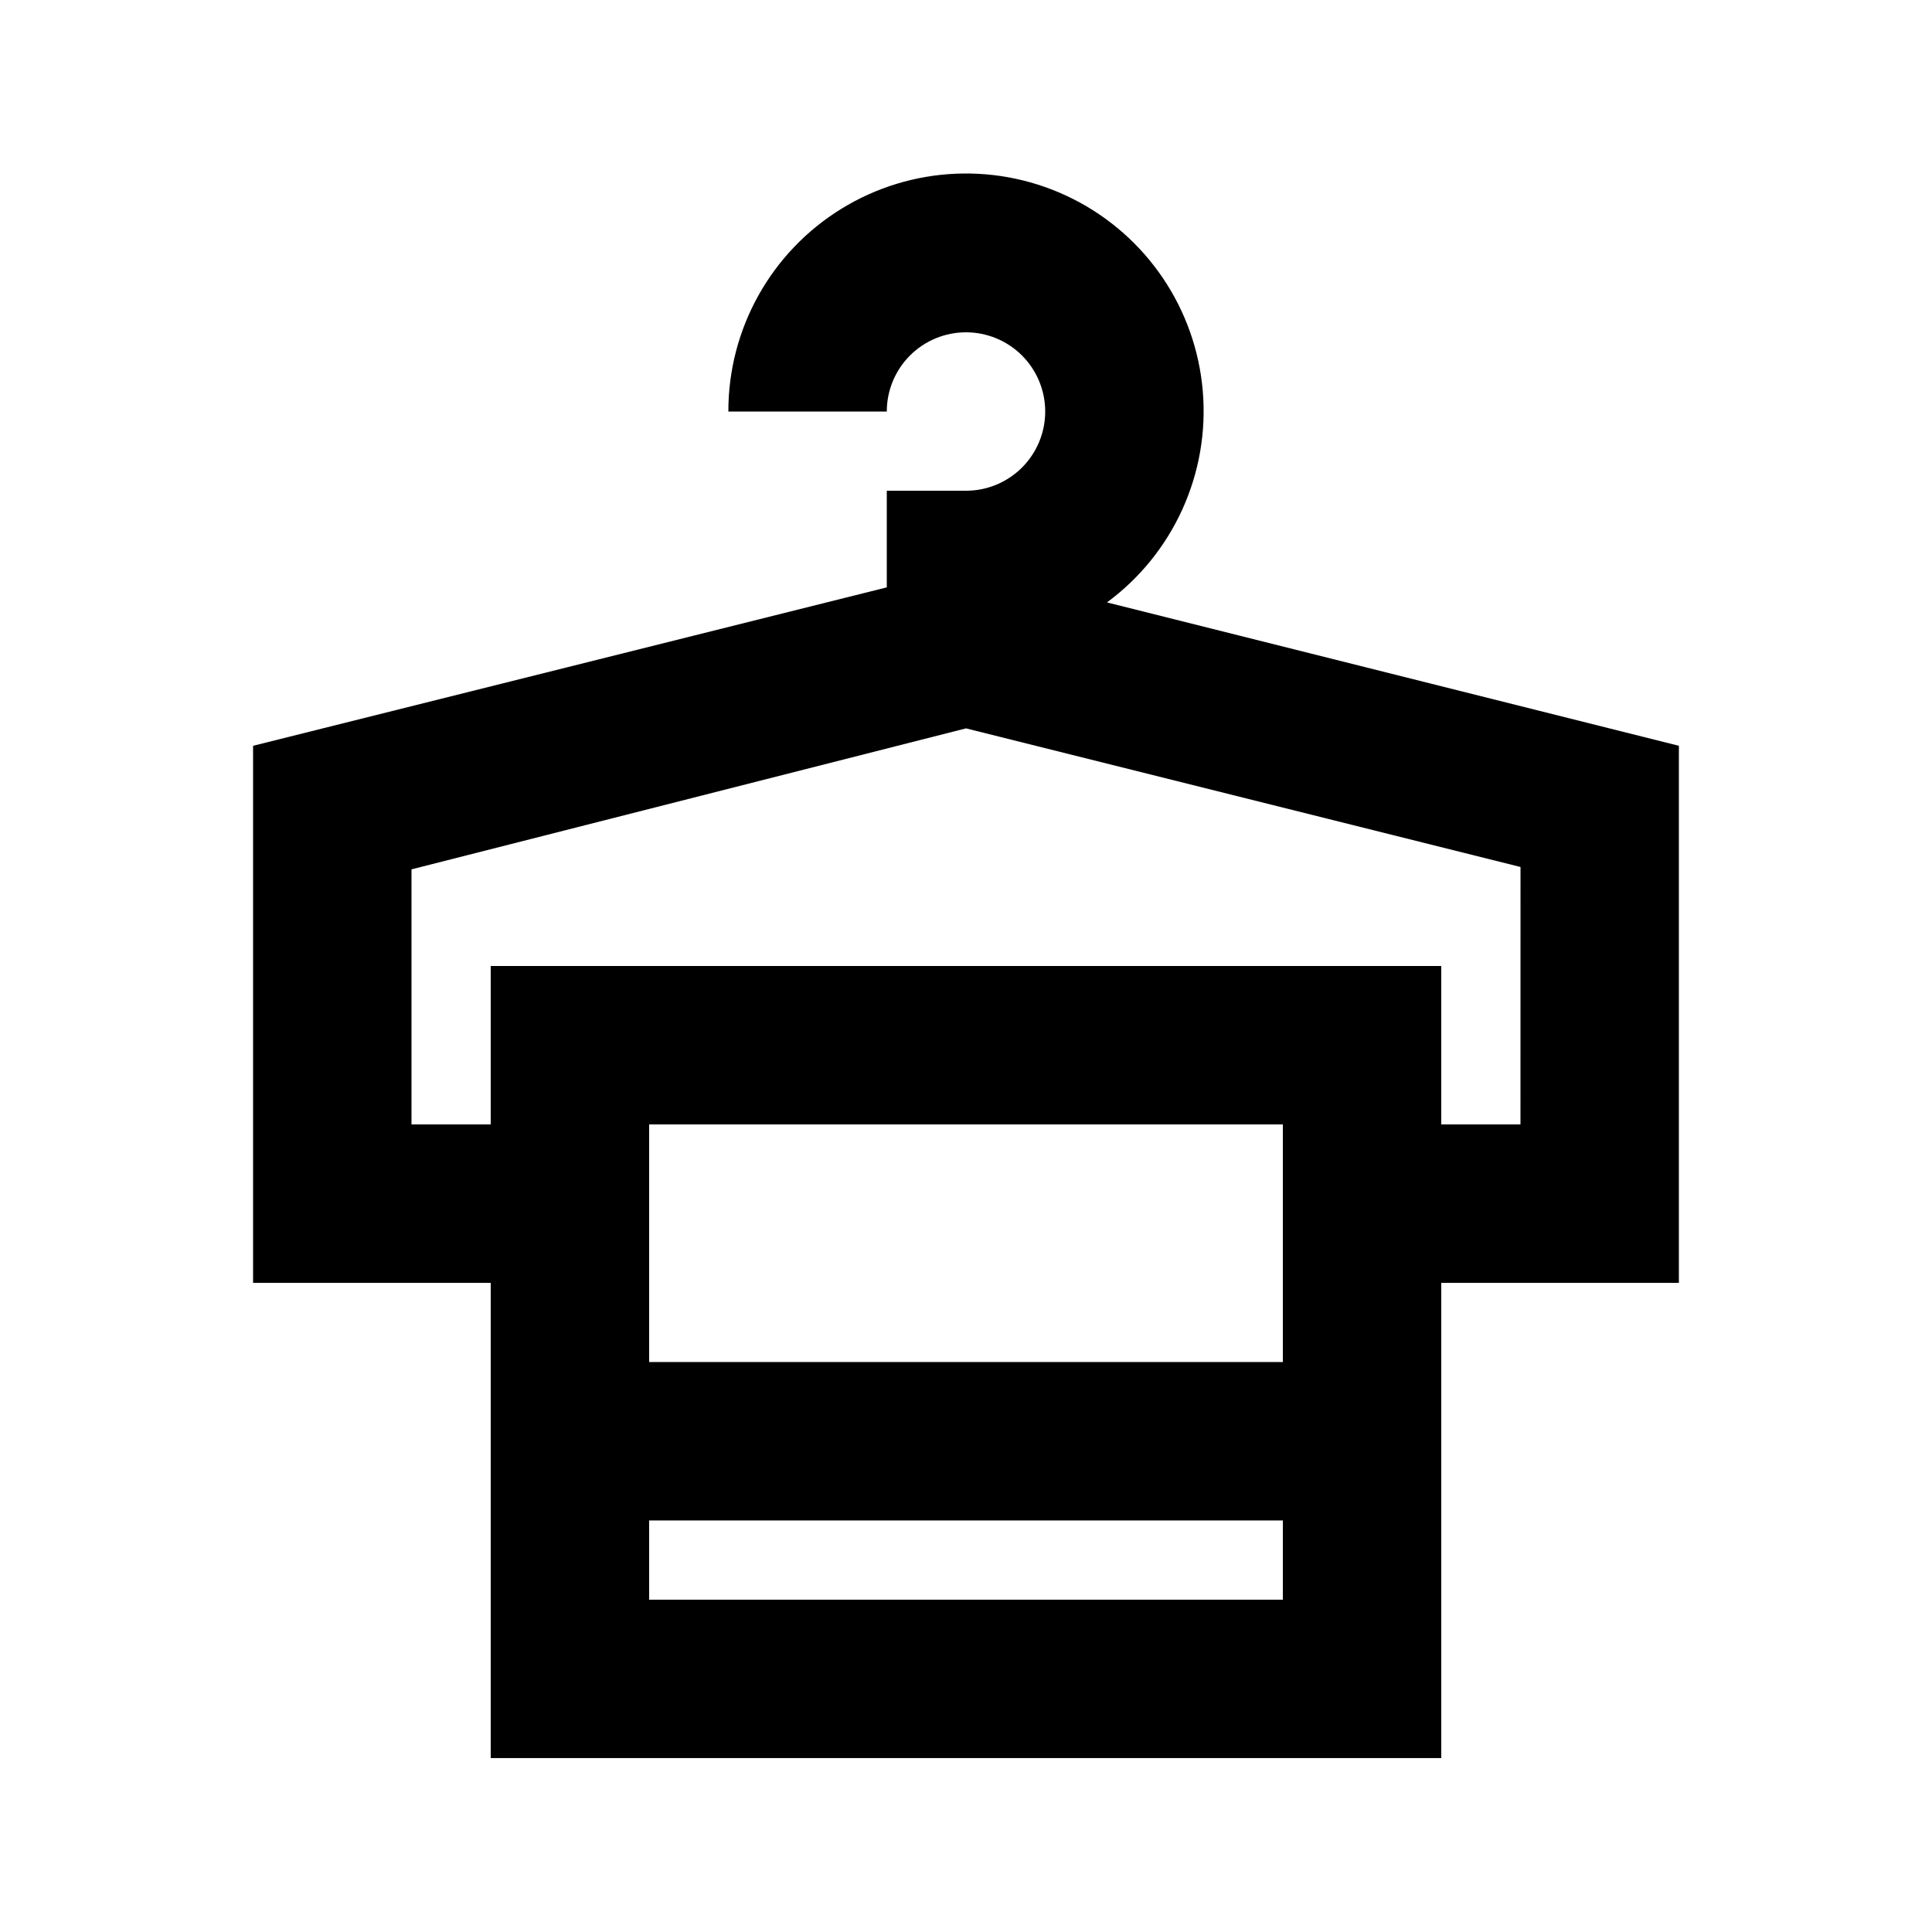
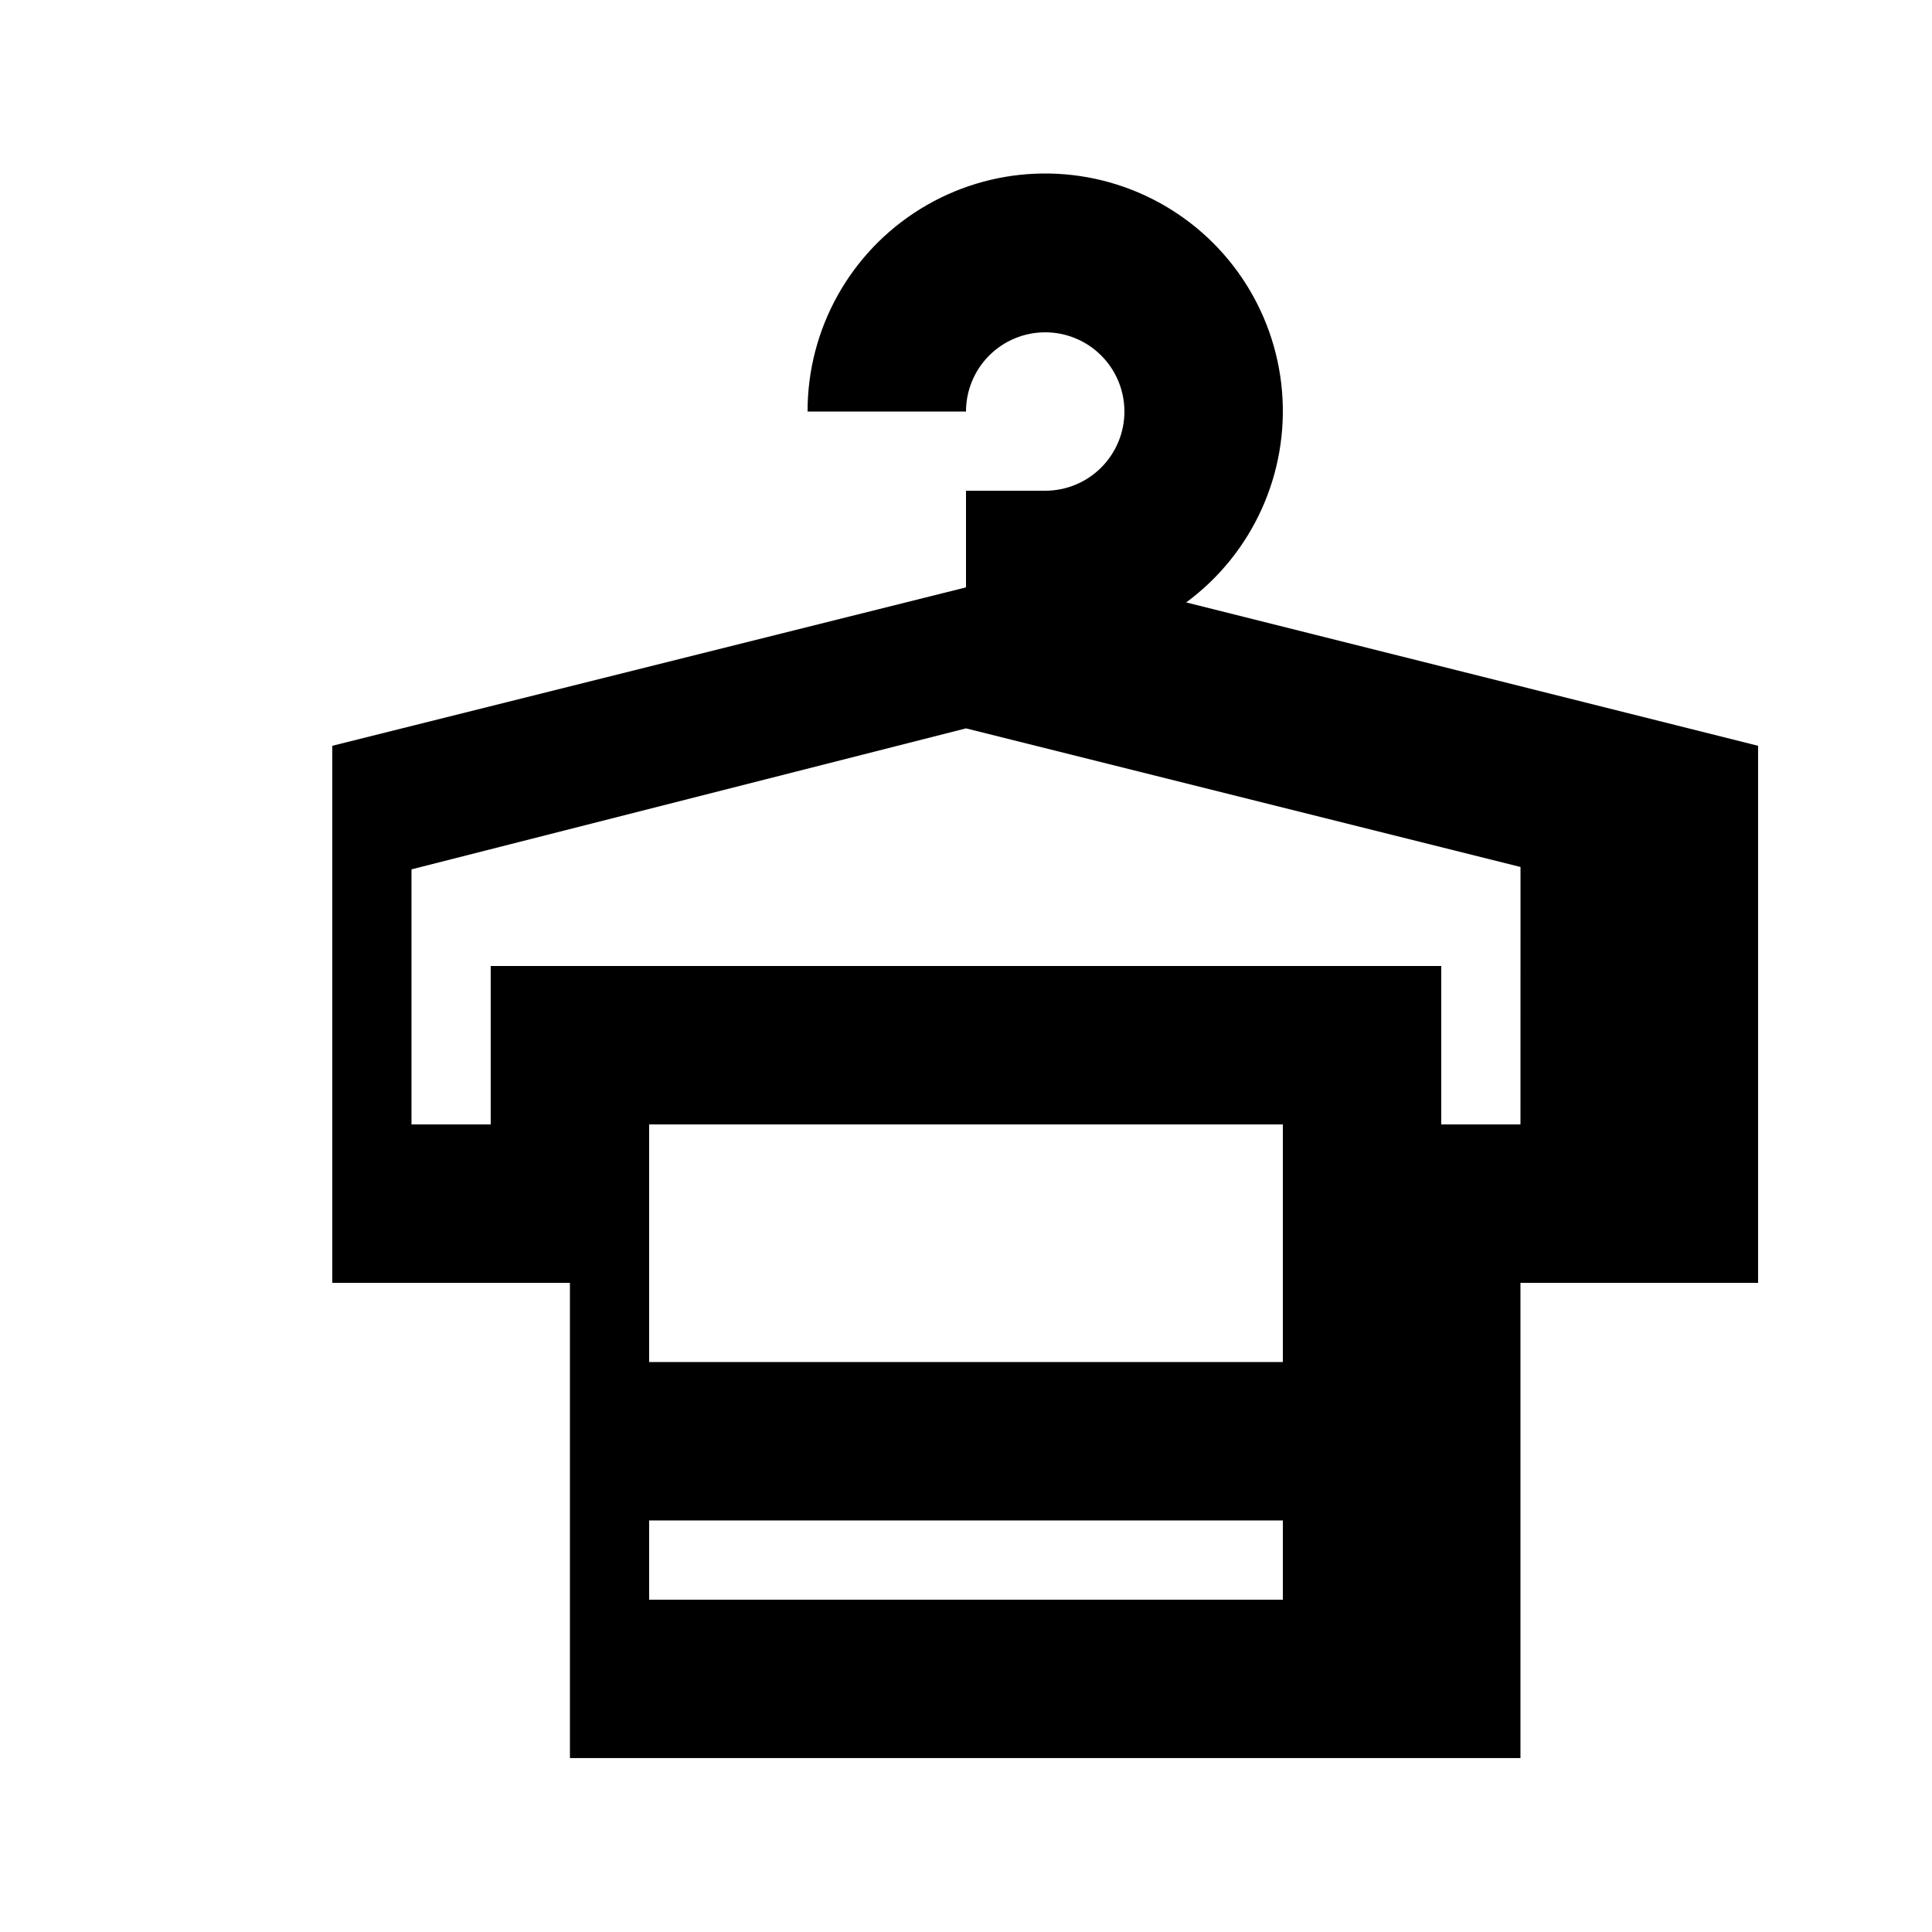
<svg xmlns="http://www.w3.org/2000/svg" fill="#000000" width="800px" height="800px" version="1.1" viewBox="144 144 512 512">
-   <path d="m400 274.05h-20.992v25.609l-167.94 41.984v142.32h62.977v125.95h251.9v-125.95h62.977v-142.32l-151.56-37.996c17.613-12.984 27.227-34.18 25.391-55.984-1.84-21.805-14.863-41.09-34.402-50.941-19.539-9.852-42.793-8.855-61.414 2.633-18.625 11.488-29.949 31.82-29.914 53.703h41.984c0-5.566 2.211-10.906 6.148-14.844 3.934-3.938 9.273-6.148 14.844-6.148 5.566 0 10.906 2.211 14.844 6.148 3.934 3.938 6.148 9.277 6.148 14.844 0 5.566-2.215 10.906-6.148 14.844-3.938 3.938-9.277 6.148-14.844 6.148zm83.969 230.91-167.94-0.004v-62.973h167.94zm-167.94 62.973v-20.992h167.94v20.992zm230.91-125.95-20.996 0.004v-41.984h-251.9v41.984h-20.992v-67.598l146.95-37.363 146.95 36.734z" />
+   <path d="m400 274.05v25.609l-167.94 41.984v142.32h62.977v125.95h251.9v-125.95h62.977v-142.32l-151.56-37.996c17.613-12.984 27.227-34.18 25.391-55.984-1.84-21.805-14.863-41.09-34.402-50.941-19.539-9.852-42.793-8.855-61.414 2.633-18.625 11.488-29.949 31.82-29.914 53.703h41.984c0-5.566 2.211-10.906 6.148-14.844 3.934-3.938 9.273-6.148 14.844-6.148 5.566 0 10.906 2.211 14.844 6.148 3.934 3.938 6.148 9.277 6.148 14.844 0 5.566-2.215 10.906-6.148 14.844-3.938 3.938-9.277 6.148-14.844 6.148zm83.969 230.91-167.94-0.004v-62.973h167.94zm-167.94 62.973v-20.992h167.94v20.992zm230.91-125.95-20.996 0.004v-41.984h-251.9v41.984h-20.992v-67.598l146.95-37.363 146.95 36.734z" />
</svg>